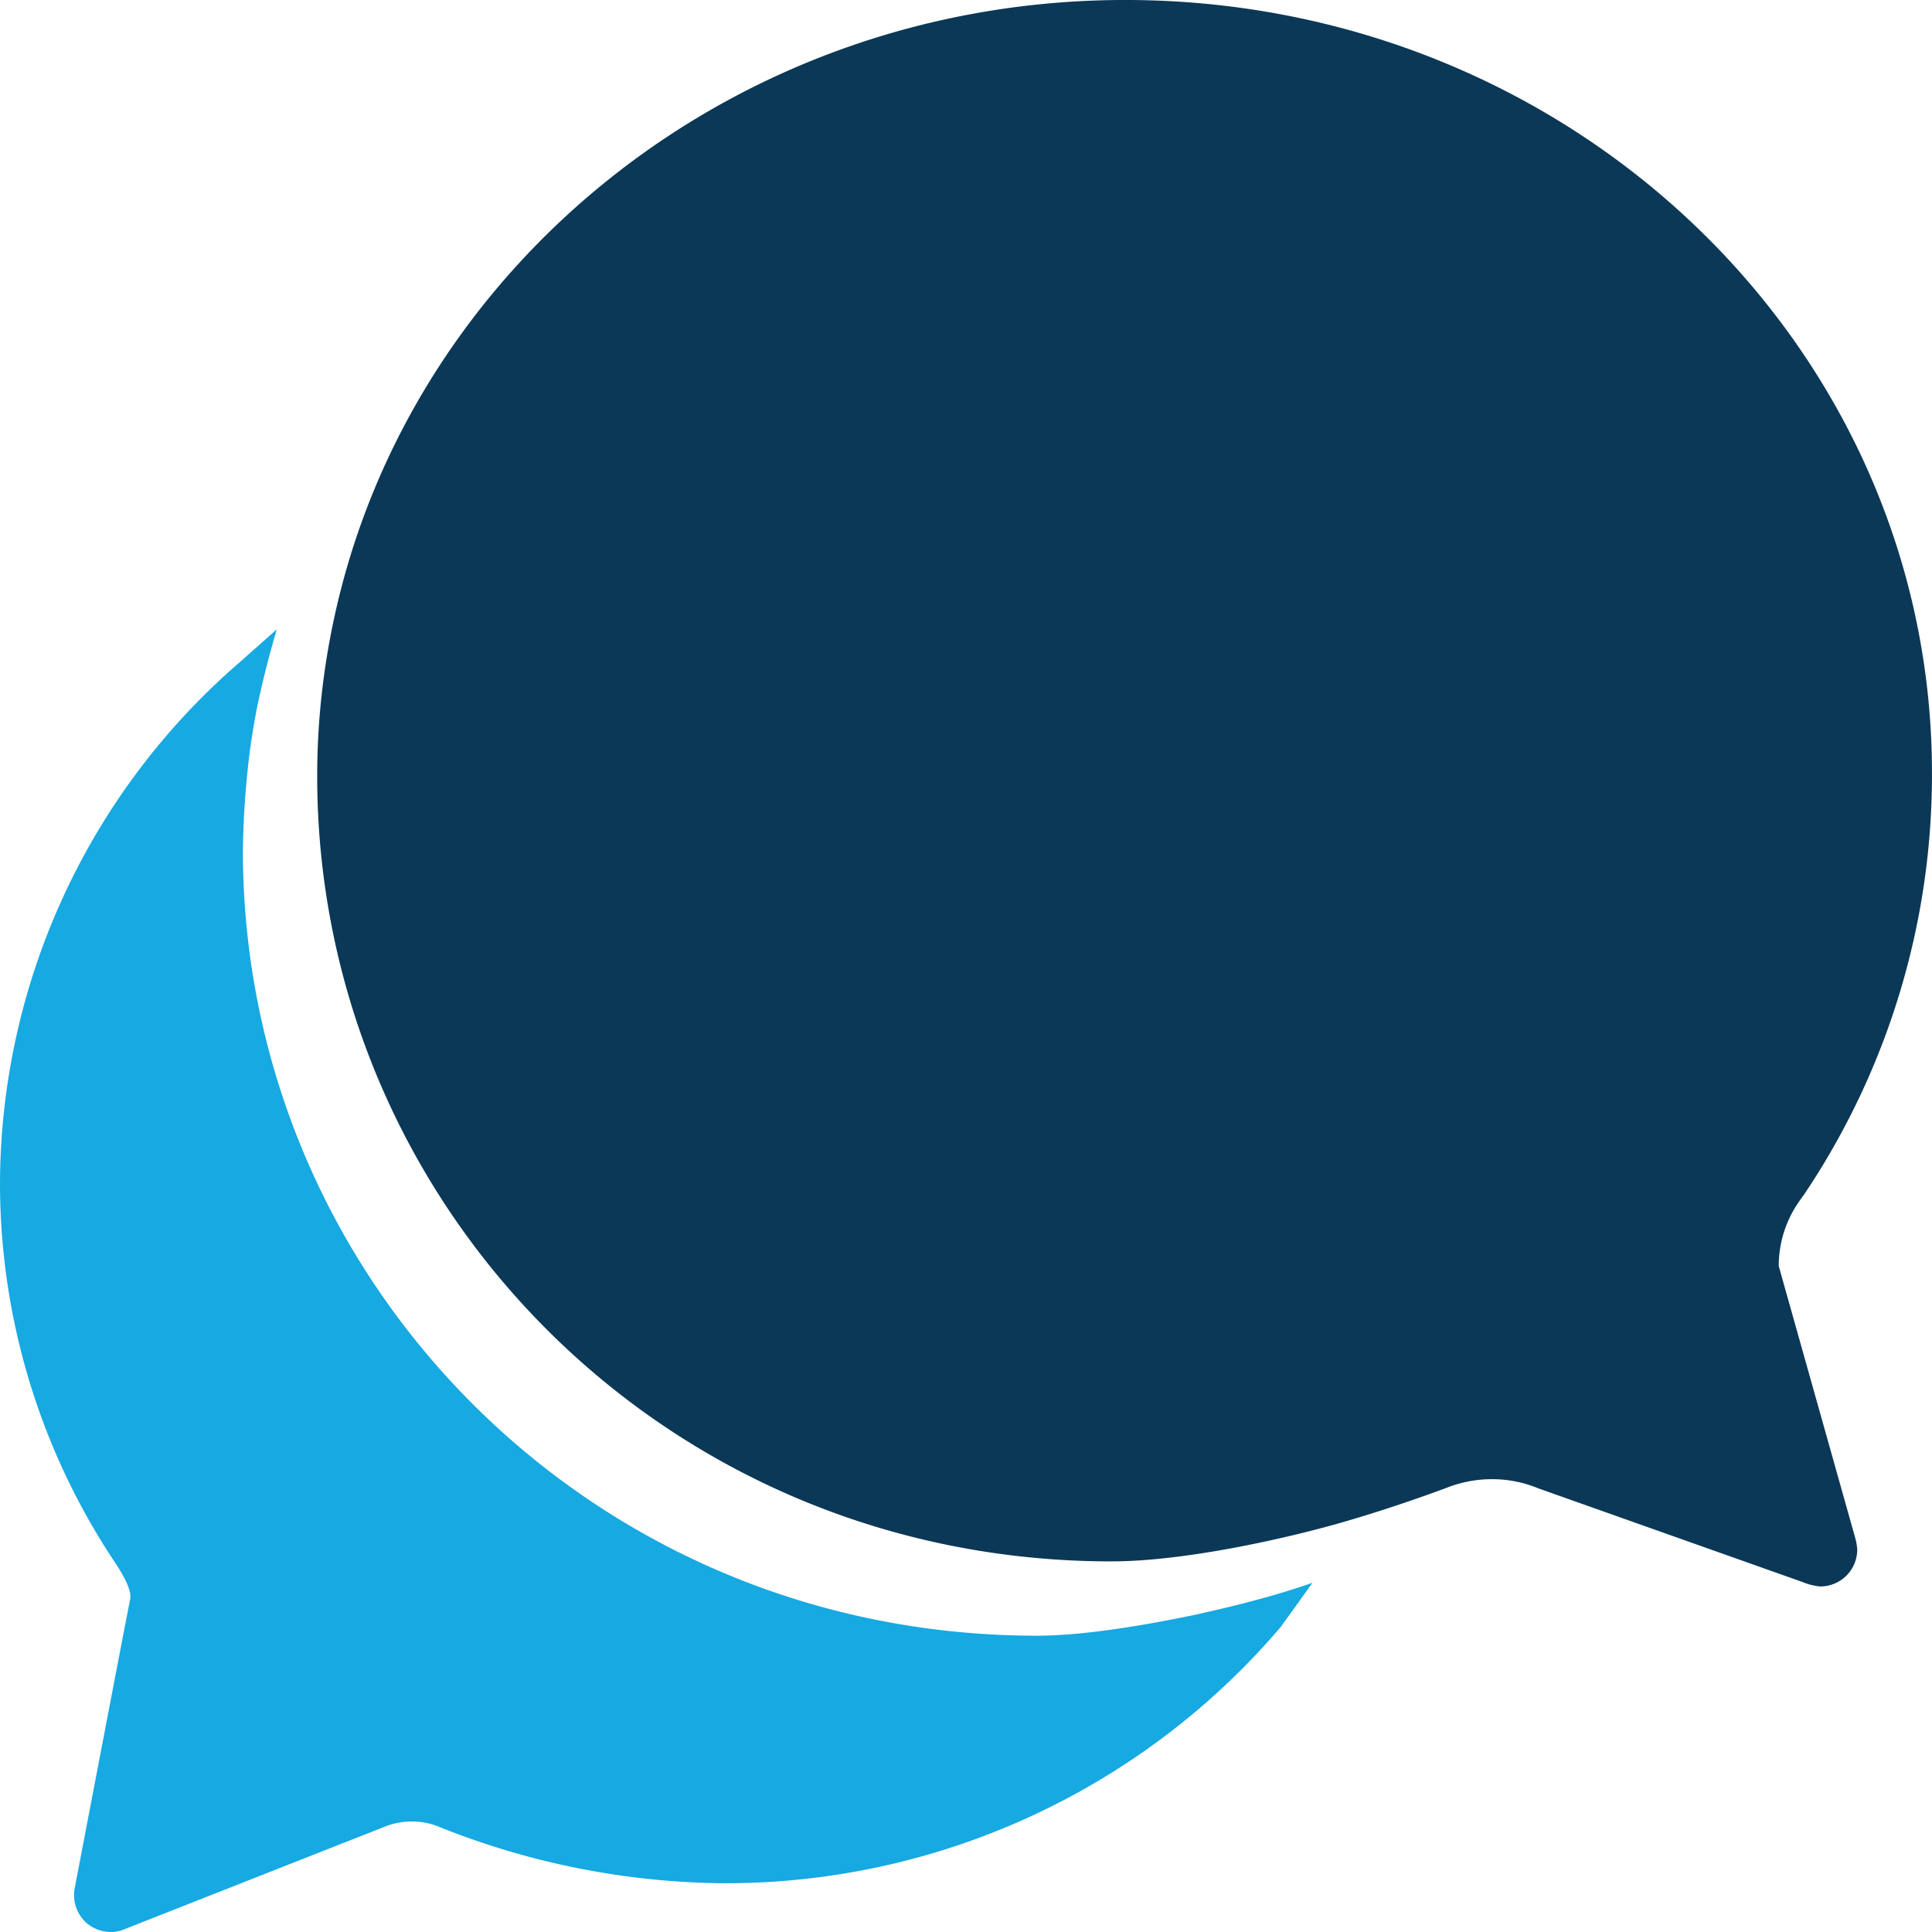
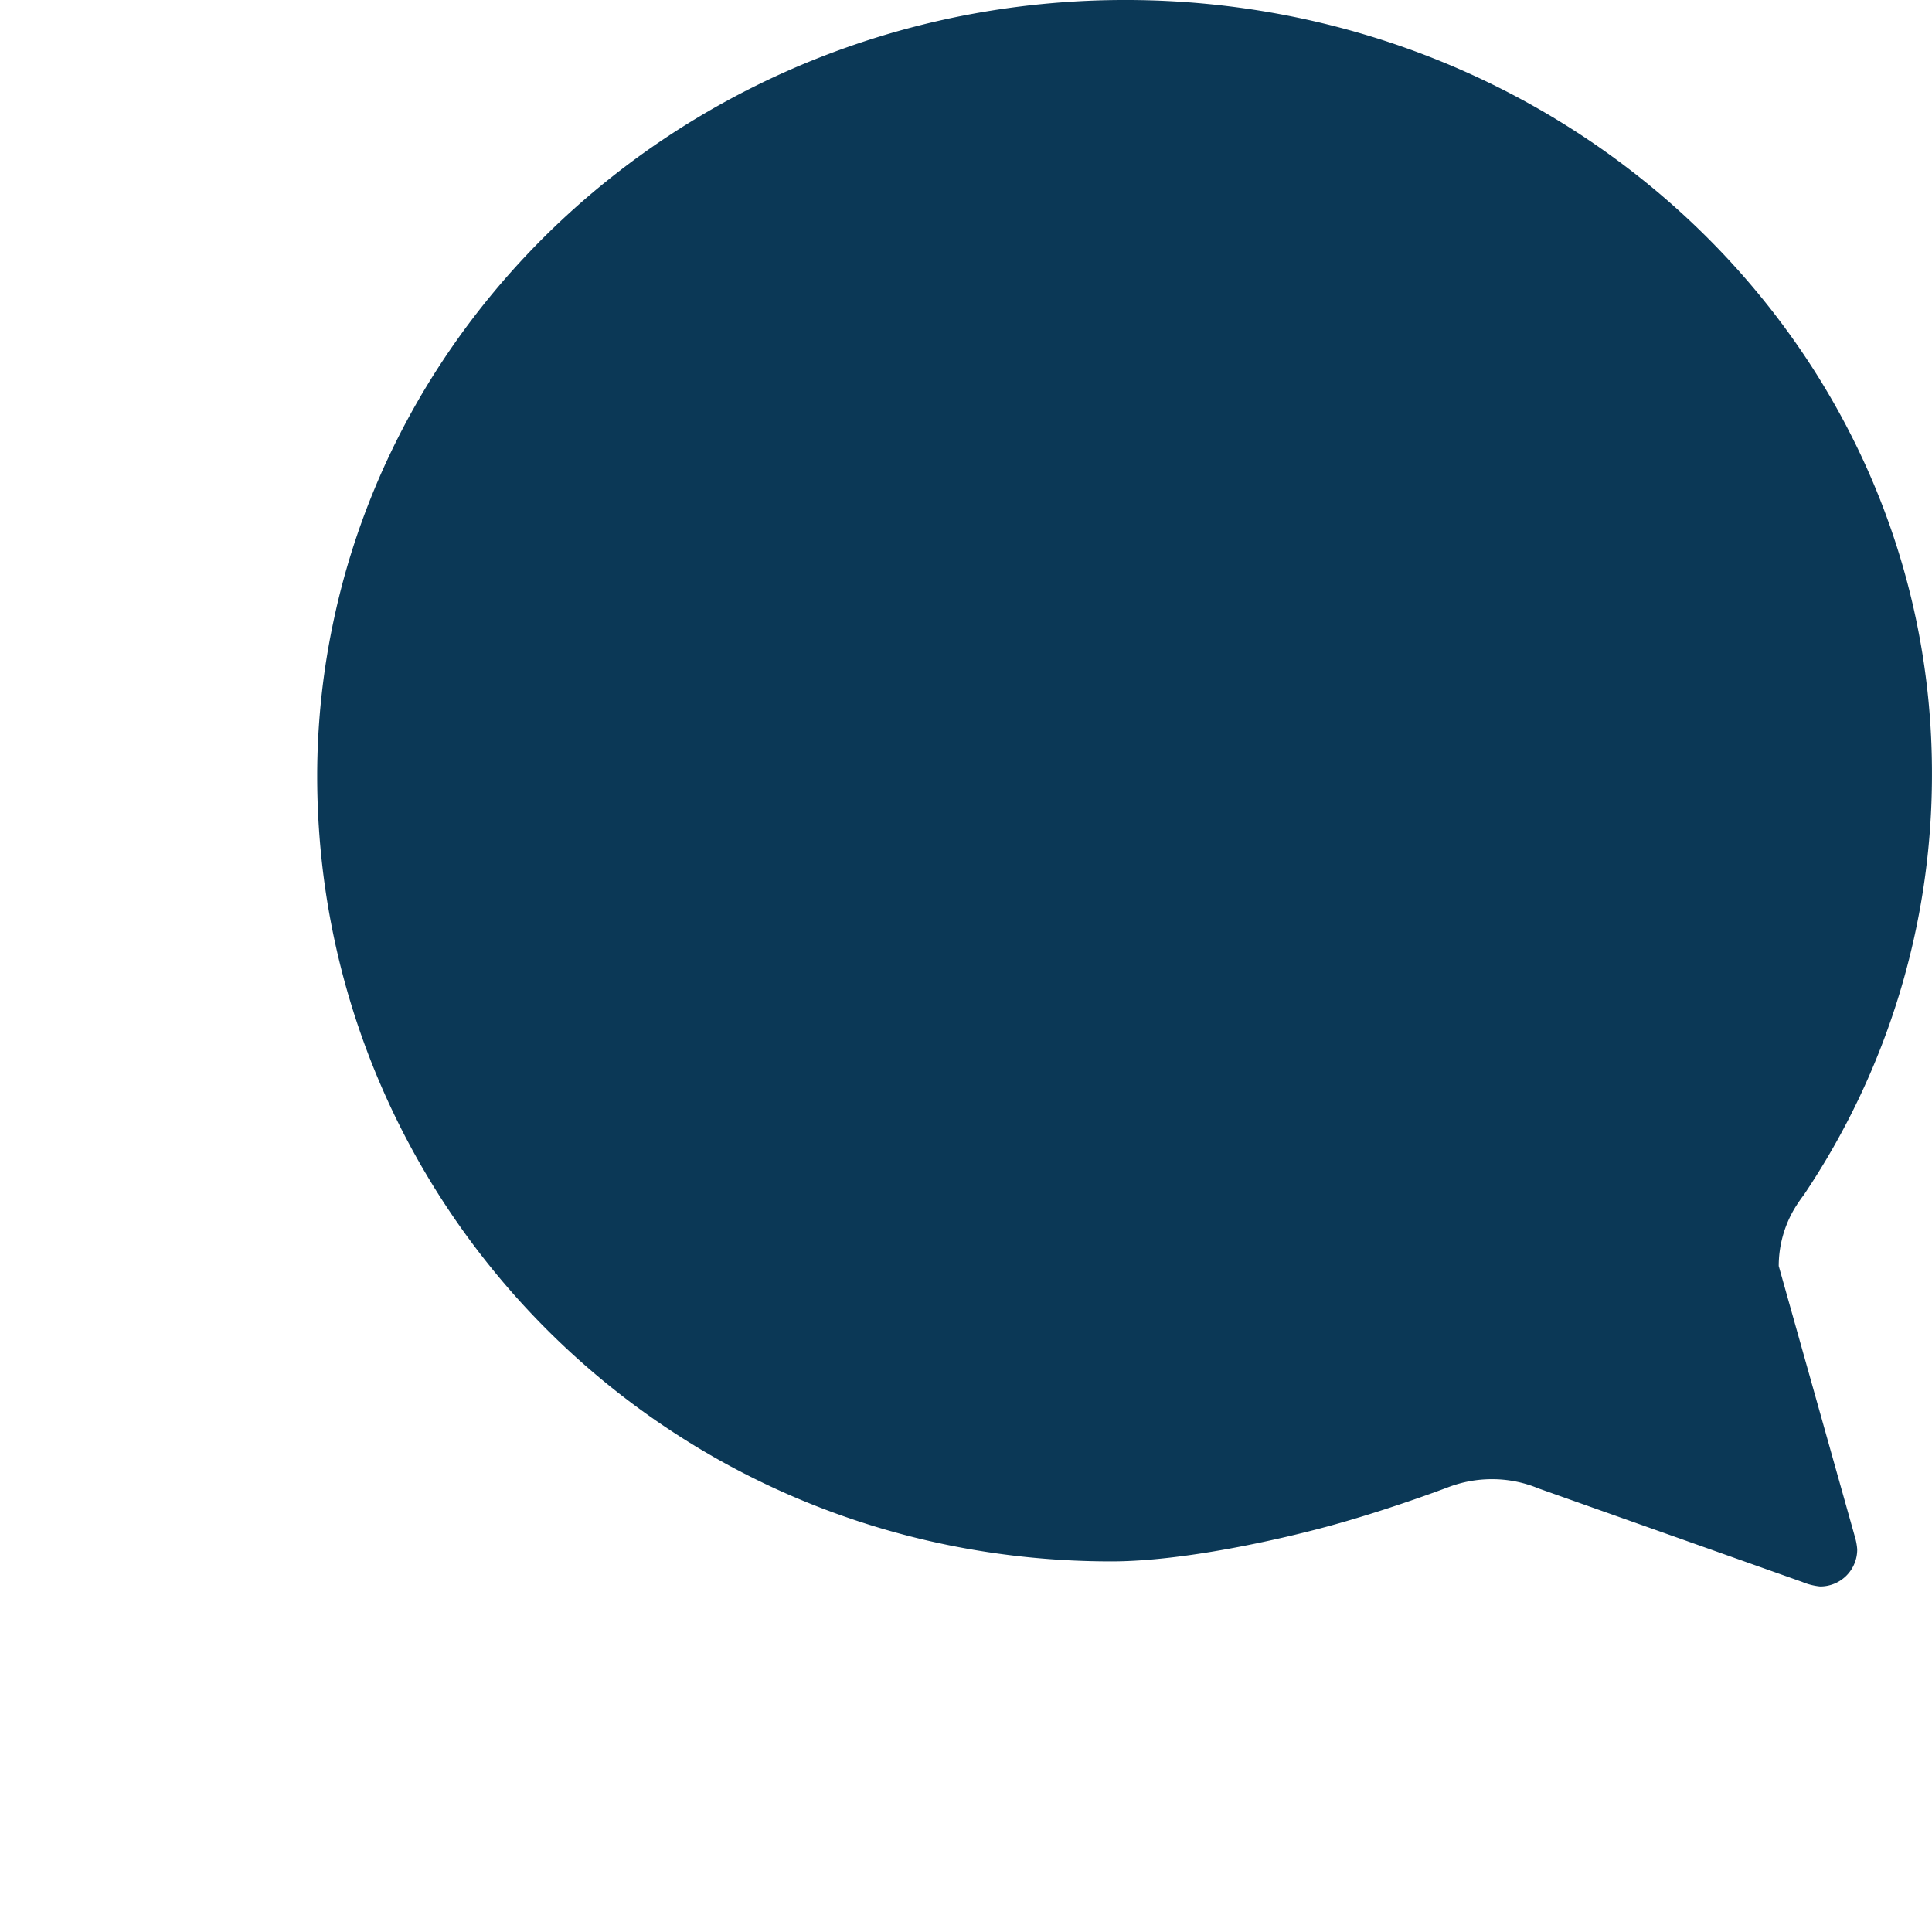
<svg xmlns="http://www.w3.org/2000/svg" width="300" height="299.999" viewBox="0 0 300 299.999">
  <g id="Icon_ionic-ios-chatbubbles" data-name="Icon ionic-ios-chatbubbles" transform="translate(-3.375 -3.375)">
-     <path id="Path_43" data-name="Path 43" d="M235.124,199.961a17.471,17.471,0,0,1,2.38-8.8,24.292,24.292,0,0,1,1.514-2.236,116.851,116.851,0,0,0,19.9-65.12c.216-66.49-55.889-120.432-125.264-120.432-60.5,0-110.985,41.178-122.812,95.841A115.89,115.89,0,0,0,8.177,123.88c0,66.562,53.942,121.947,123.317,121.947,11.034,0,25.889-3.317,34.038-5.553s16.226-5.192,18.317-5.986a19.066,19.066,0,0,1,6.707-1.226,18.749,18.749,0,0,1,7.284,1.442L238.73,249a9.751,9.751,0,0,0,2.813.721,5.74,5.74,0,0,0,5.769-5.769,9.264,9.264,0,0,0-.361-1.947Z" transform="translate(44.452 0)" fill="#0b3856" />
-     <path id="Path_44" data-name="Path 44" d="M198.447,163.623c-2.6.721-5.913,1.514-9.519,2.308-7.572,1.587-17.236,3.245-24.519,3.245-69.375,0-123.317-55.384-123.317-121.947A136.343,136.343,0,0,1,42.173,31.8c.433-3.1.938-6.2,1.659-9.231.721-3.245,1.587-6.49,2.524-9.663l-5.769,5.12a107.321,107.321,0,0,0-37.211,80.7A106.125,106.125,0,0,0,21.26,157.854c1.659,2.524,2.6,4.471,2.308,5.769s-8.582,44.711-8.582,44.711a5.785,5.785,0,0,0,1.947,5.553,5.875,5.875,0,0,0,3.678,1.3,5.173,5.173,0,0,0,2.091-.433l40.457-15.937a11.269,11.269,0,0,1,8.654.144,121.372,121.372,0,0,0,43.774,8.654,113.261,113.261,0,0,0,86.61-39.735s2.308-3.173,4.976-6.923C204.5,161.892,201.476,162.83,198.447,163.623Z" transform="translate(0 88.189)" fill="#16a9e2" />
+     <path id="Path_43" data-name="Path 43" d="M235.124,199.961a17.471,17.471,0,0,1,2.38-8.8,24.292,24.292,0,0,1,1.514-2.236,116.851,116.851,0,0,0,19.9-65.12c.216-66.49-55.889-120.432-125.264-120.432-60.5,0-110.985,41.178-122.812,95.841A115.89,115.89,0,0,0,8.177,123.88c0,66.562,53.942,121.947,123.317,121.947,11.034,0,25.889-3.317,34.038-5.553s16.226-5.192,18.317-5.986a19.066,19.066,0,0,1,6.707-1.226,18.749,18.749,0,0,1,7.284,1.442L238.73,249a9.751,9.751,0,0,0,2.813.721,5.74,5.74,0,0,0,5.769-5.769,9.264,9.264,0,0,0-.361-1.947" transform="translate(44.452 0)" fill="#0b3856" />
  </g>
</svg>